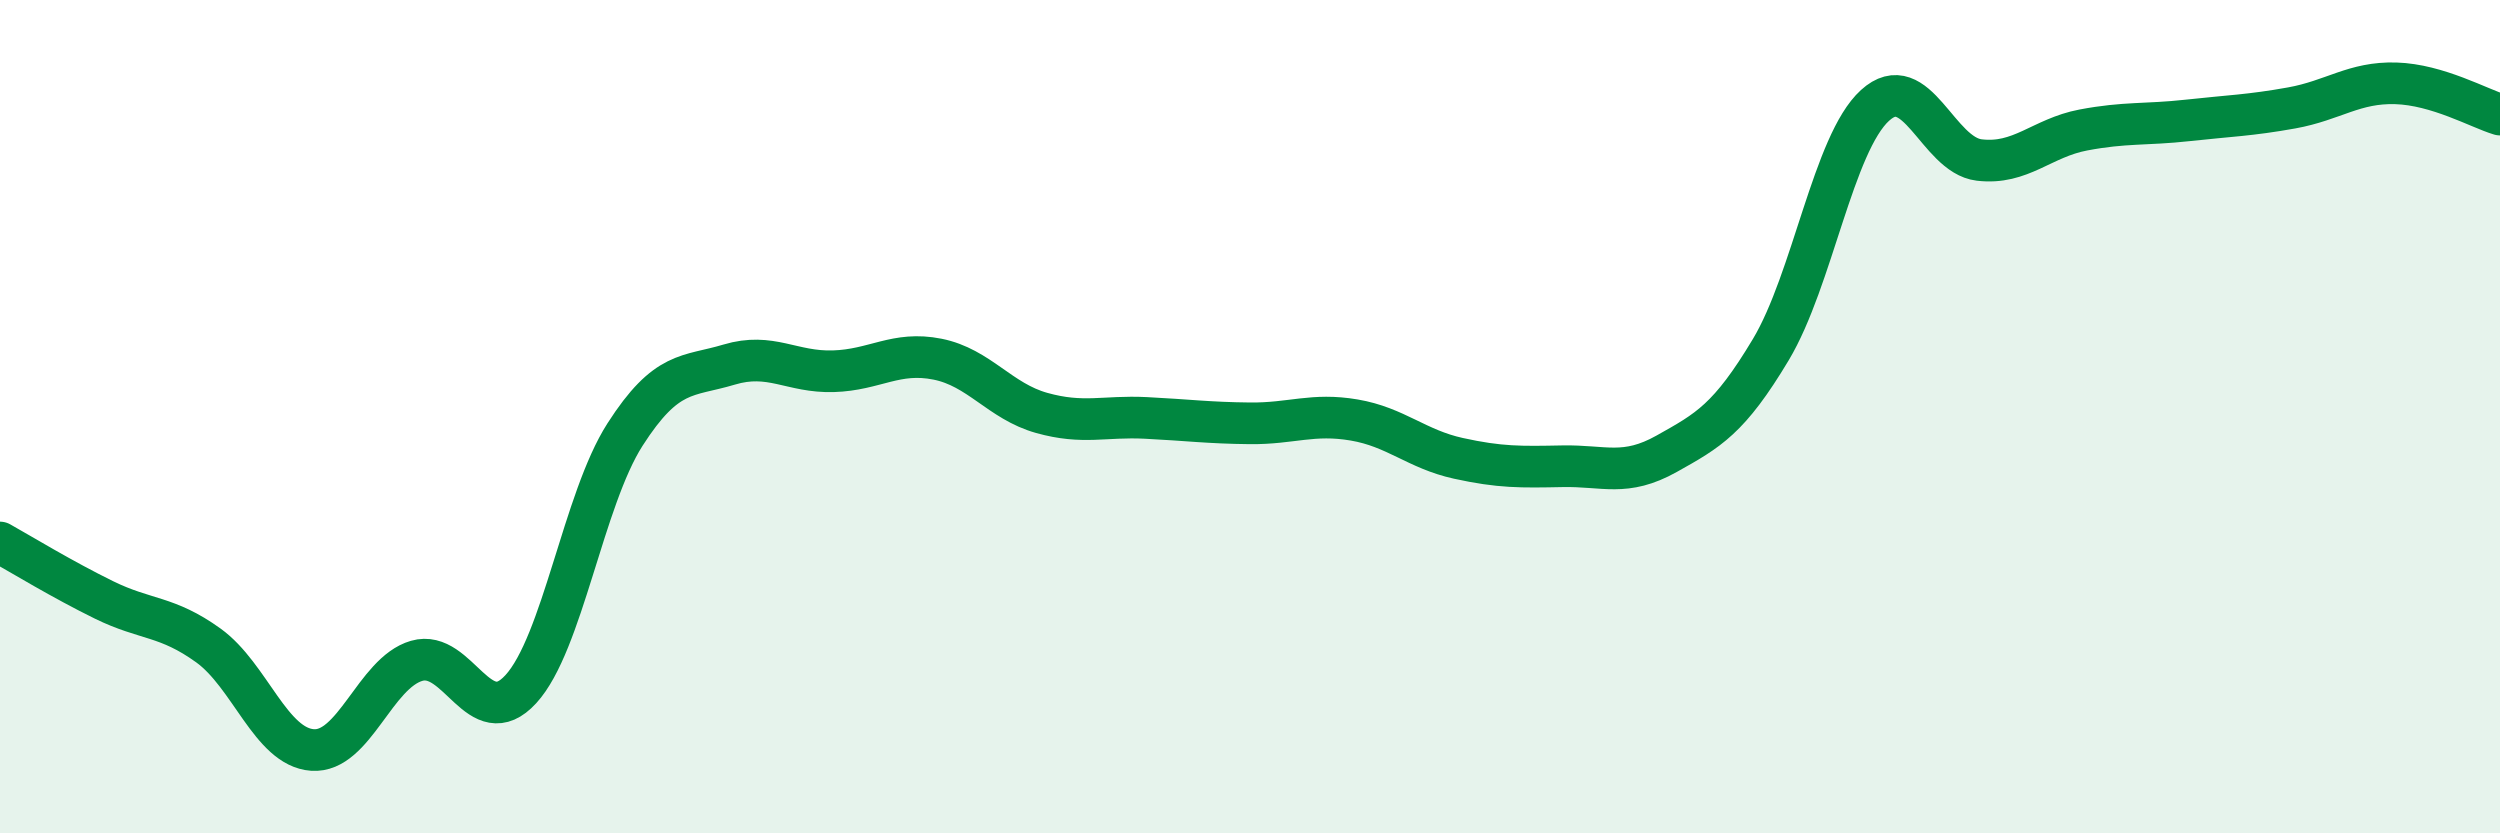
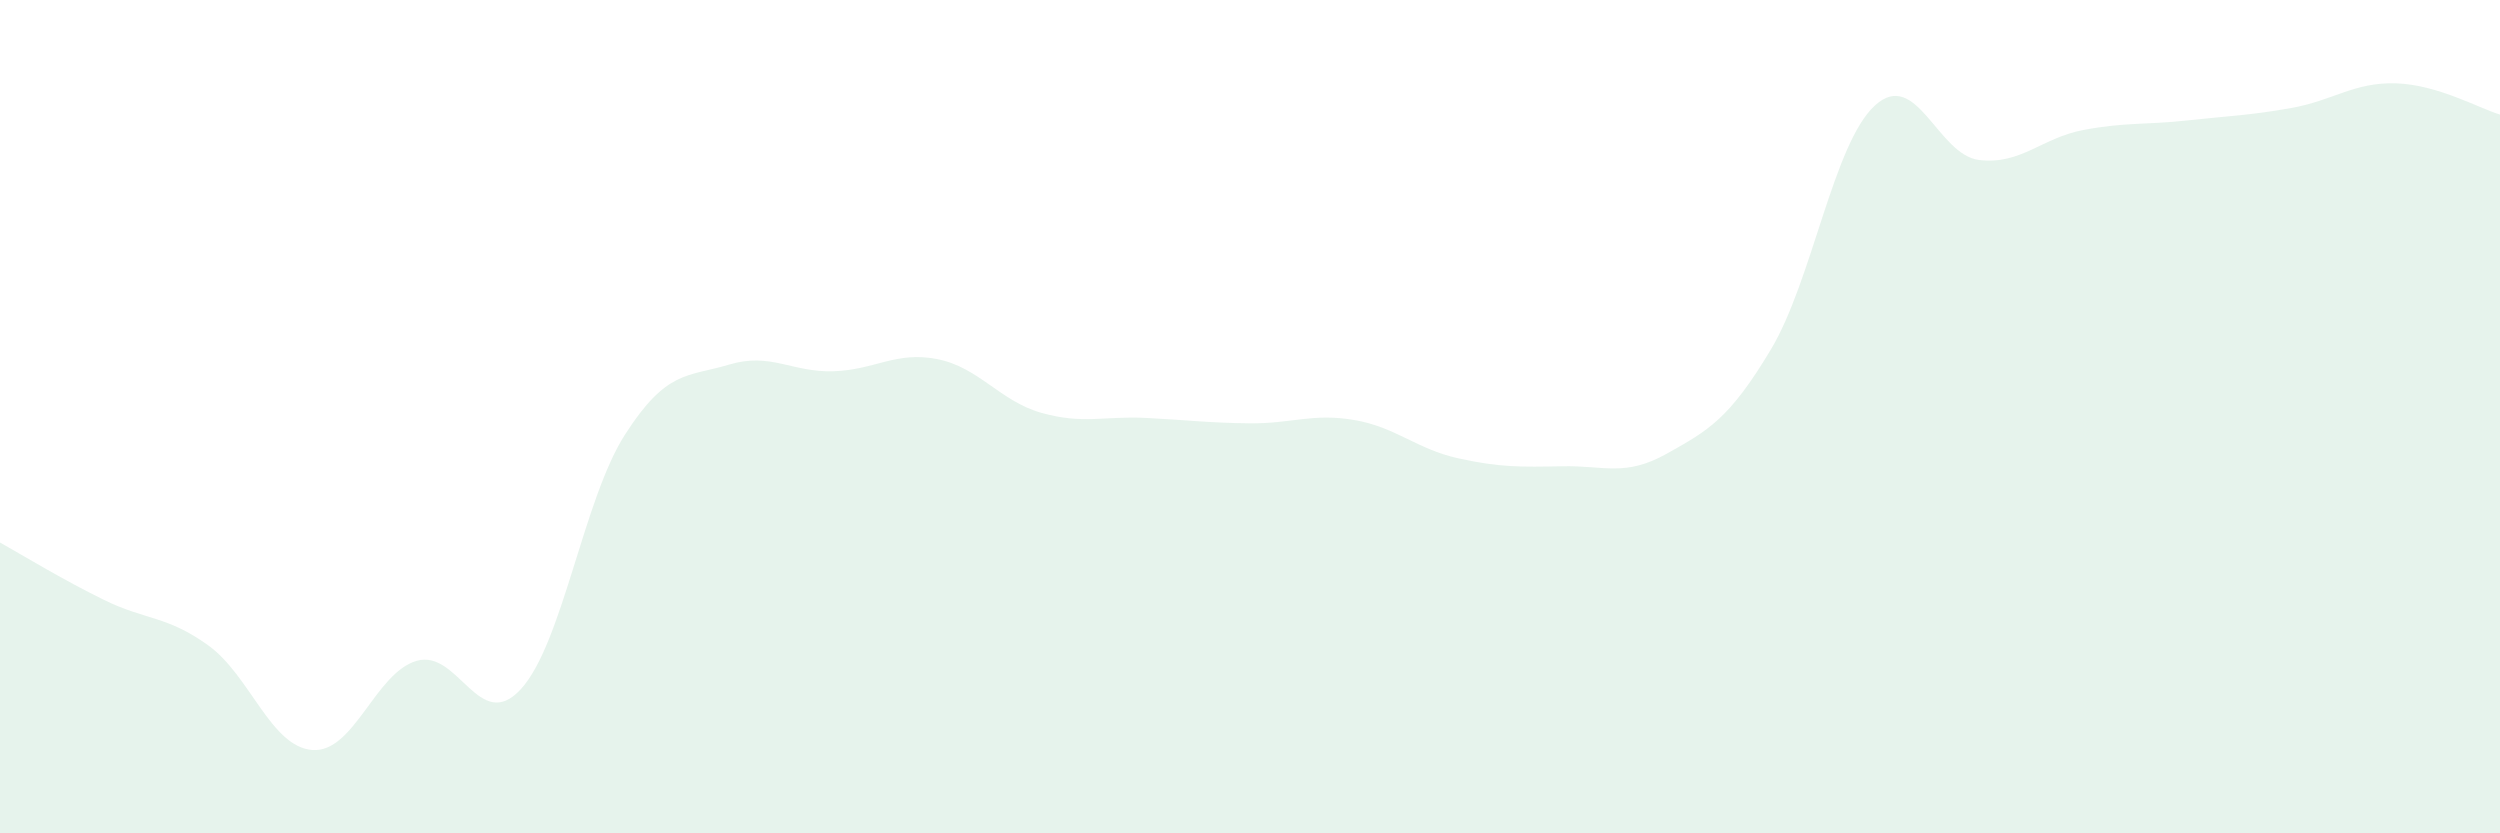
<svg xmlns="http://www.w3.org/2000/svg" width="60" height="20" viewBox="0 0 60 20">
  <path d="M 0,13.02 C 0.5,13.3 1.5,13.91 2.5,14.4 C 3.5,14.89 4,14.77 5,15.49 C 6,16.21 6.5,17.93 7.5,18 C 8.5,18.07 9,16.15 10,15.86 C 11,15.57 11.5,17.63 12.5,16.54 C 13.5,15.45 14,11.99 15,10.43 C 16,8.87 16.5,9.05 17.5,8.75 C 18.5,8.45 19,8.94 20,8.91 C 21,8.88 21.5,8.42 22.5,8.62 C 23.5,8.82 24,9.63 25,9.91 C 26,10.19 26.5,9.98 27.5,10.03 C 28.5,10.08 29,10.15 30,10.16 C 31,10.17 31.5,9.91 32.5,10.08 C 33.5,10.25 34,10.78 35,11 C 36,11.22 36.5,11.21 37.5,11.19 C 38.5,11.17 39,11.45 40,10.89 C 41,10.33 41.5,10.06 42.5,8.39 C 43.5,6.72 44,3.44 45,2.53 C 46,1.62 46.5,3.72 47.5,3.84 C 48.5,3.96 49,3.31 50,3.12 C 51,2.93 51.5,3 52.5,2.89 C 53.5,2.78 54,2.77 55,2.59 C 56,2.41 56.5,1.97 57.5,2 C 58.5,2.03 59.5,2.6 60,2.75L60 20L0 20Z" fill="#008740" opacity="0.1" stroke-linecap="round" stroke-linejoin="round" />
-   <path d="M 0,13.02 C 0.5,13.3 1.5,13.91 2.5,14.4 C 3.5,14.89 4,14.77 5,15.49 C 6,16.21 6.5,17.93 7.5,18 C 8.5,18.07 9,16.15 10,15.86 C 11,15.57 11.5,17.63 12.5,16.54 C 13.5,15.45 14,11.99 15,10.43 C 16,8.87 16.5,9.05 17.5,8.75 C 18.5,8.45 19,8.94 20,8.91 C 21,8.88 21.5,8.42 22.5,8.62 C 23.5,8.82 24,9.63 25,9.91 C 26,10.19 26.5,9.98 27.5,10.03 C 28.5,10.08 29,10.15 30,10.16 C 31,10.17 31.5,9.91 32.5,10.08 C 33.5,10.25 34,10.78 35,11 C 36,11.22 36.5,11.21 37.5,11.19 C 38.5,11.17 39,11.45 40,10.89 C 41,10.33 41.5,10.06 42.5,8.39 C 43.5,6.72 44,3.44 45,2.53 C 46,1.62 46.5,3.72 47.5,3.84 C 48.5,3.96 49,3.31 50,3.12 C 51,2.93 51.5,3 52.5,2.89 C 53.5,2.78 54,2.77 55,2.59 C 56,2.41 56.5,1.97 57.5,2 C 58.5,2.03 59.5,2.6 60,2.75" stroke="#008740" stroke-width="1" fill="none" stroke-linecap="round" stroke-linejoin="round" />
</svg>